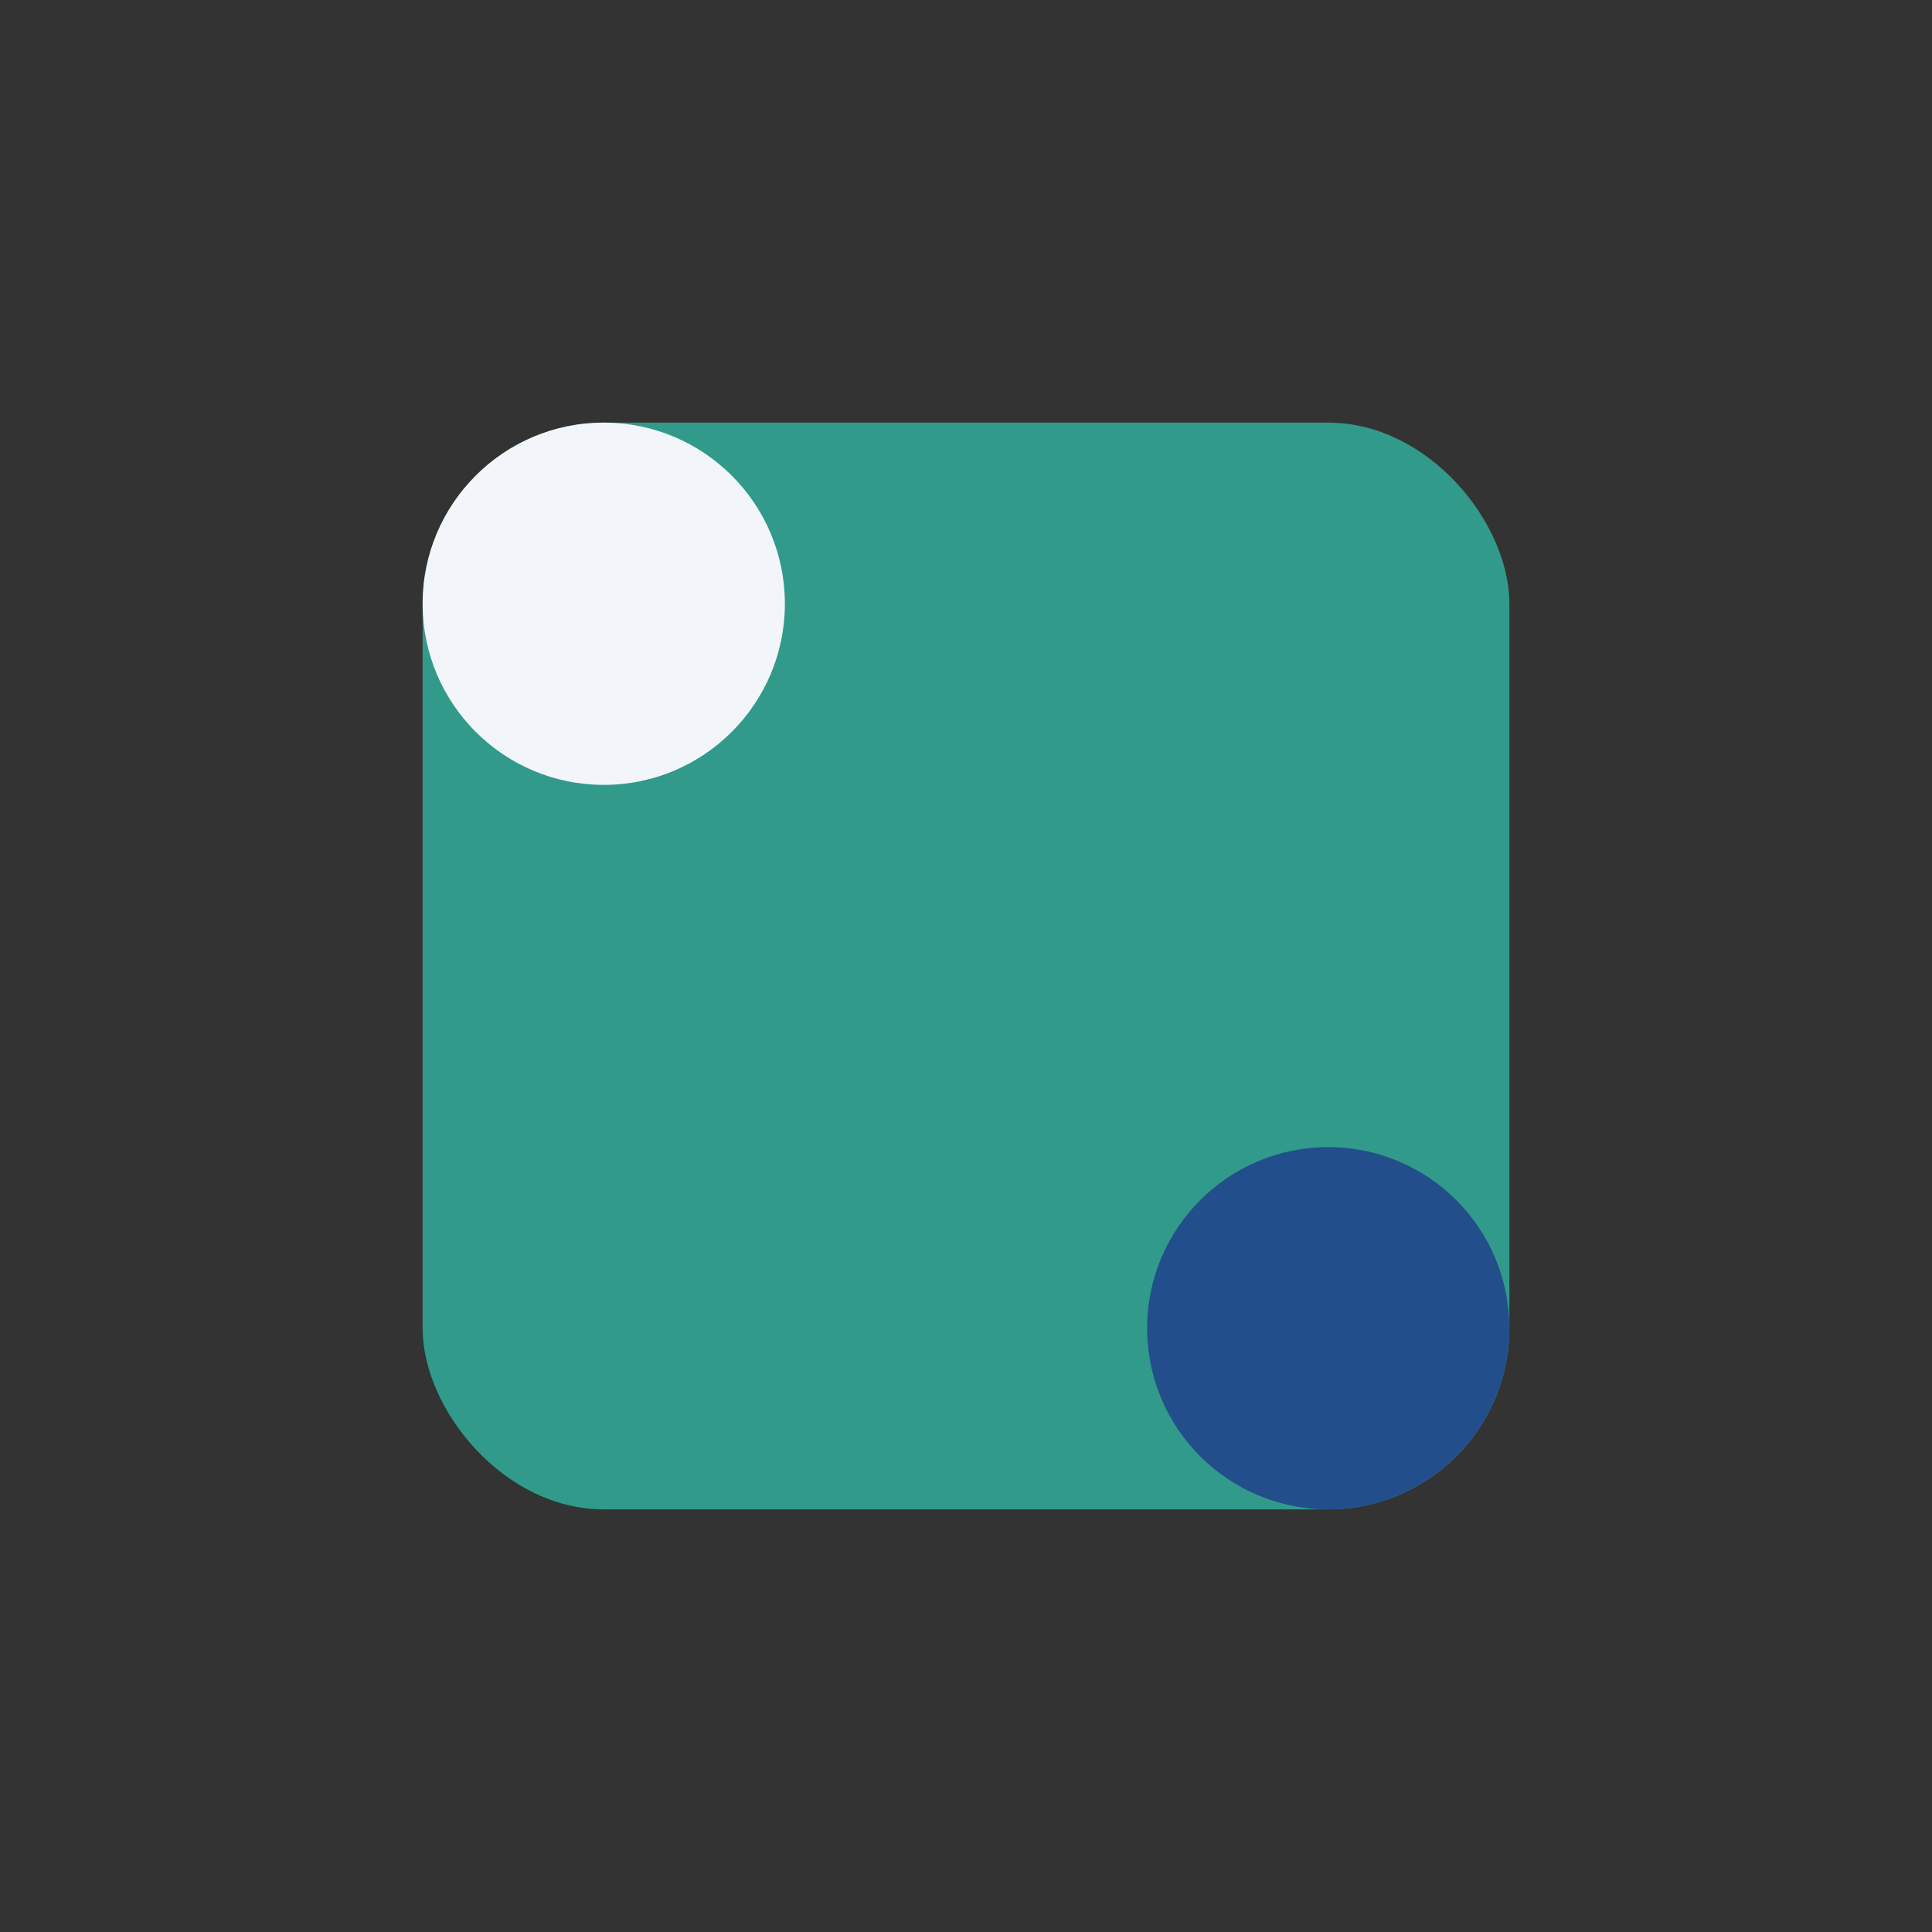
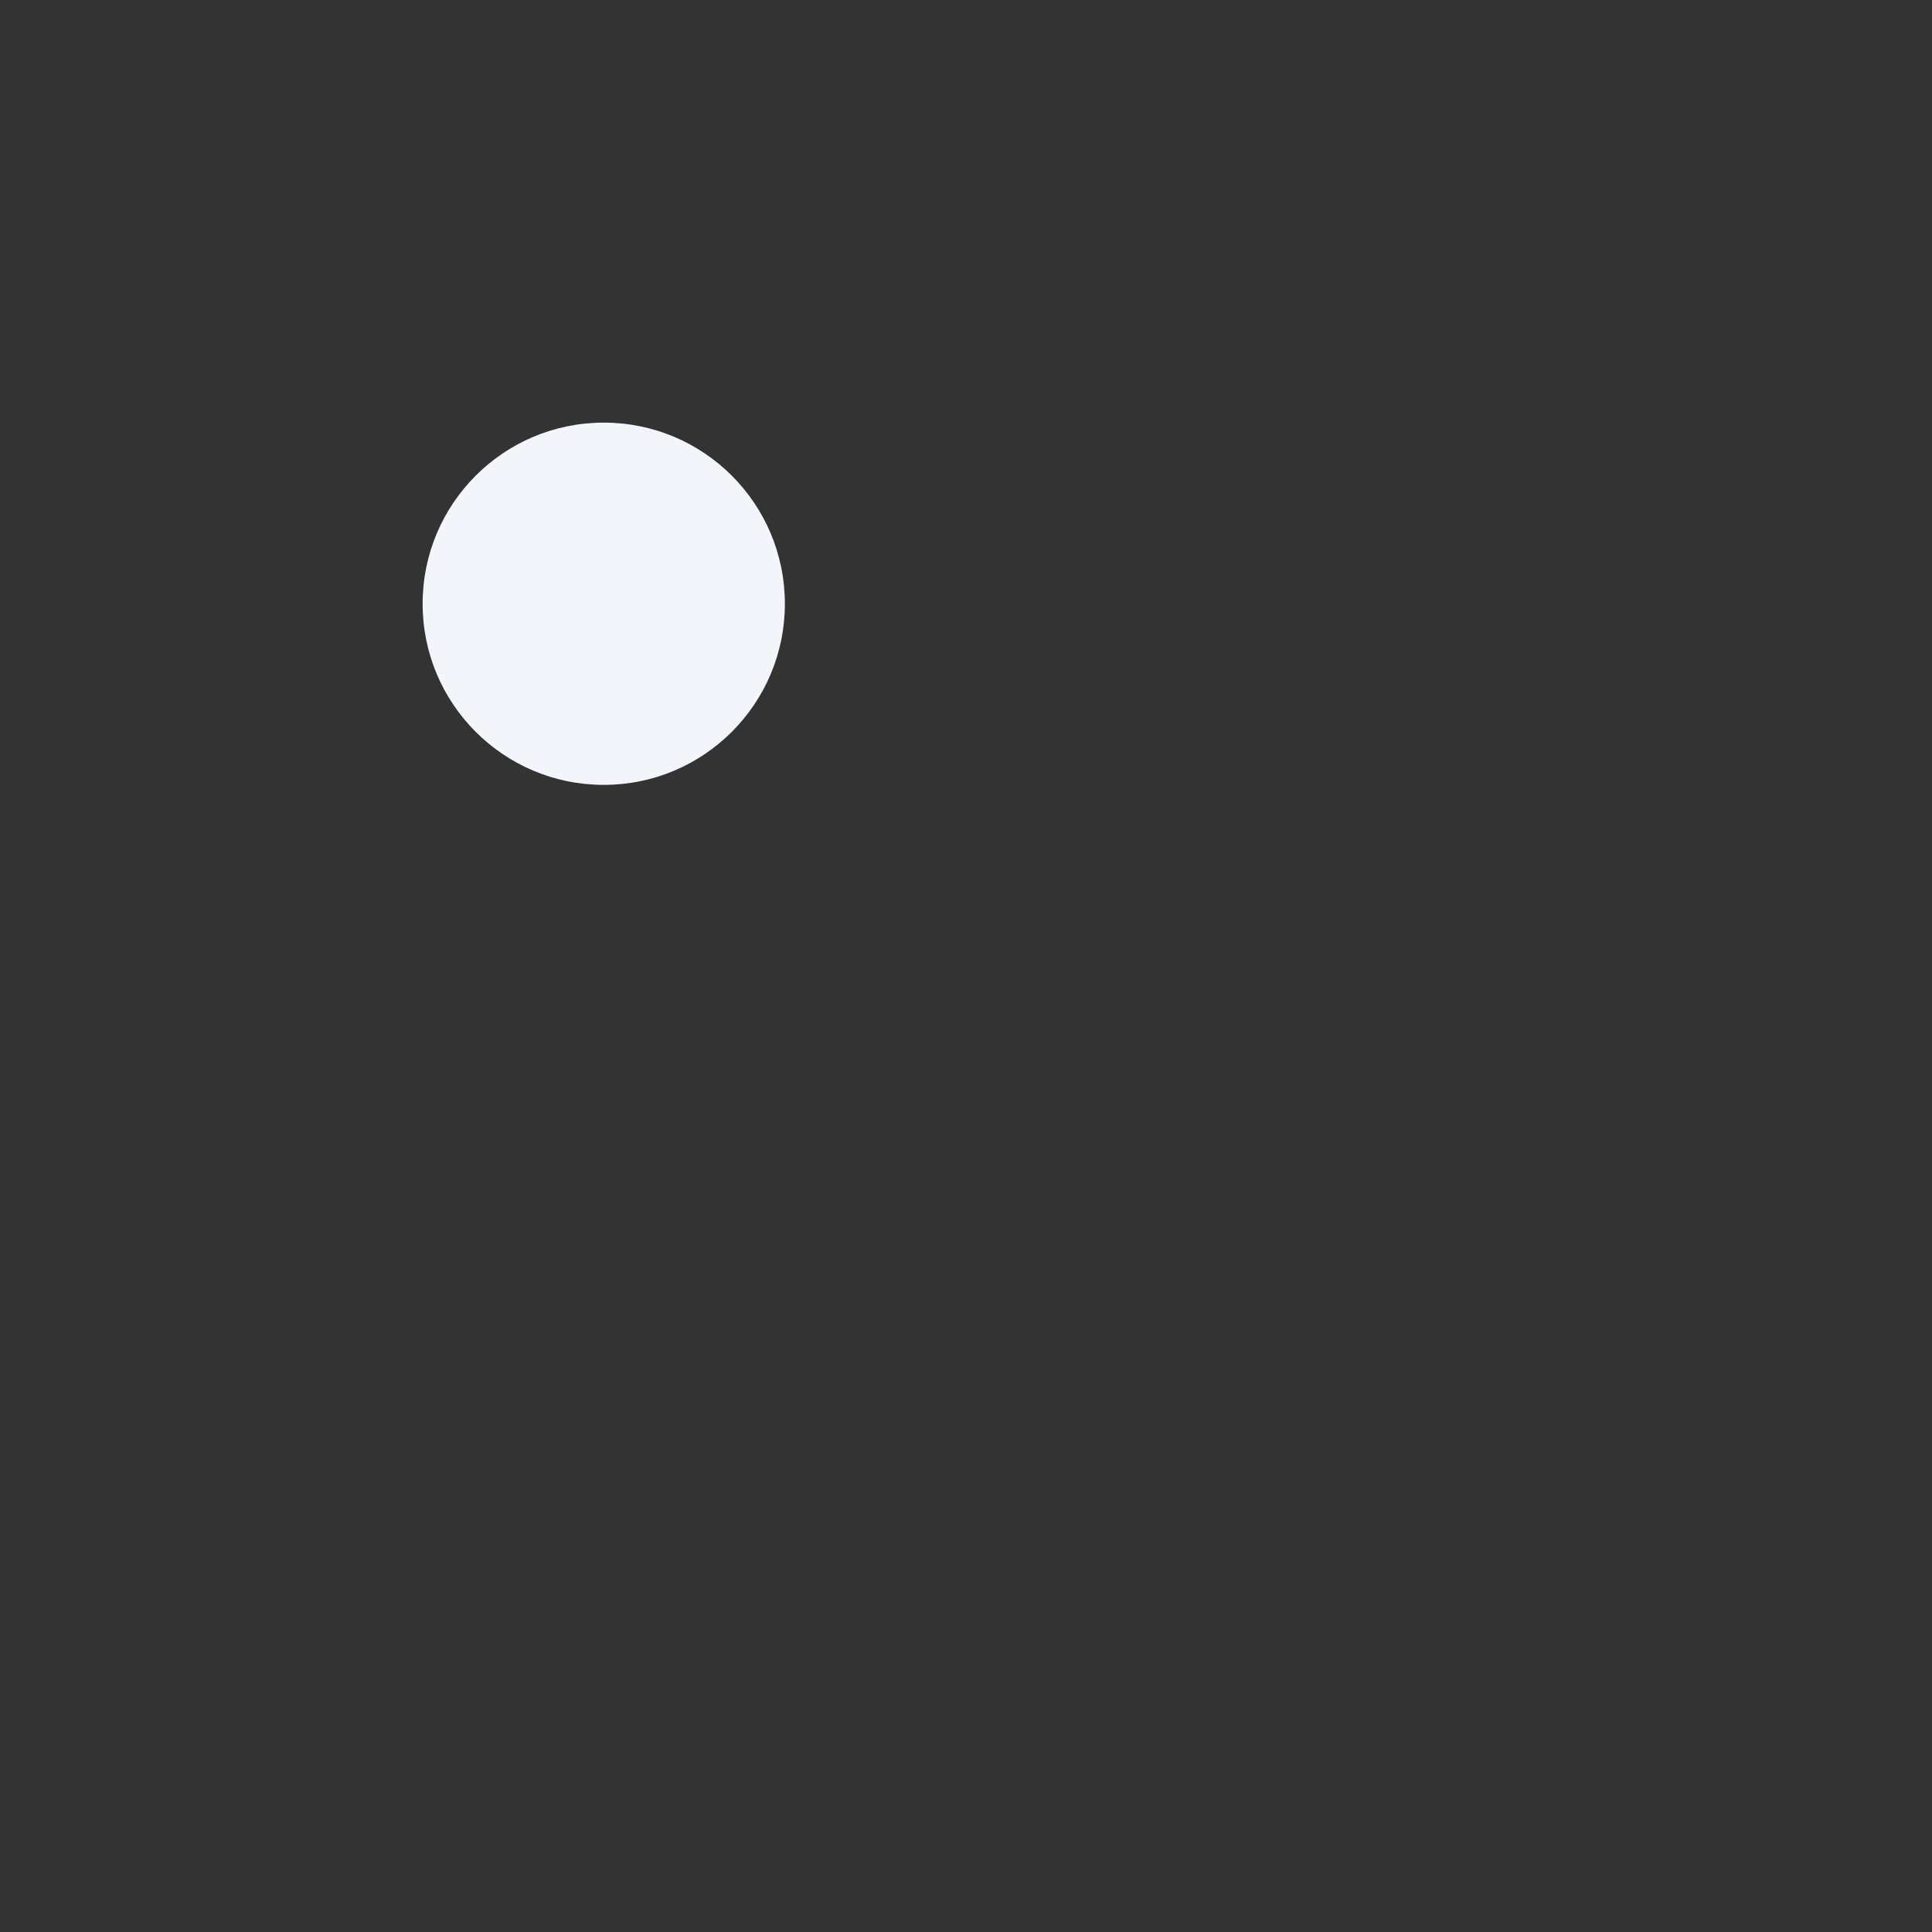
<svg xmlns="http://www.w3.org/2000/svg" width="32" height="32" viewBox="0 0 32 32">
  <rect x="0" y="0" width="32" height="32" fill="#333333" stroke="none" />
-   <rect x="7" y="7" width="18" height="18" rx="3" fill="#319A8A" />
  <circle cx="10" cy="10" r="3" fill="#F2F6FB" />
-   <circle cx="22" cy="22" r="3" fill="#224F8C" />
</svg>